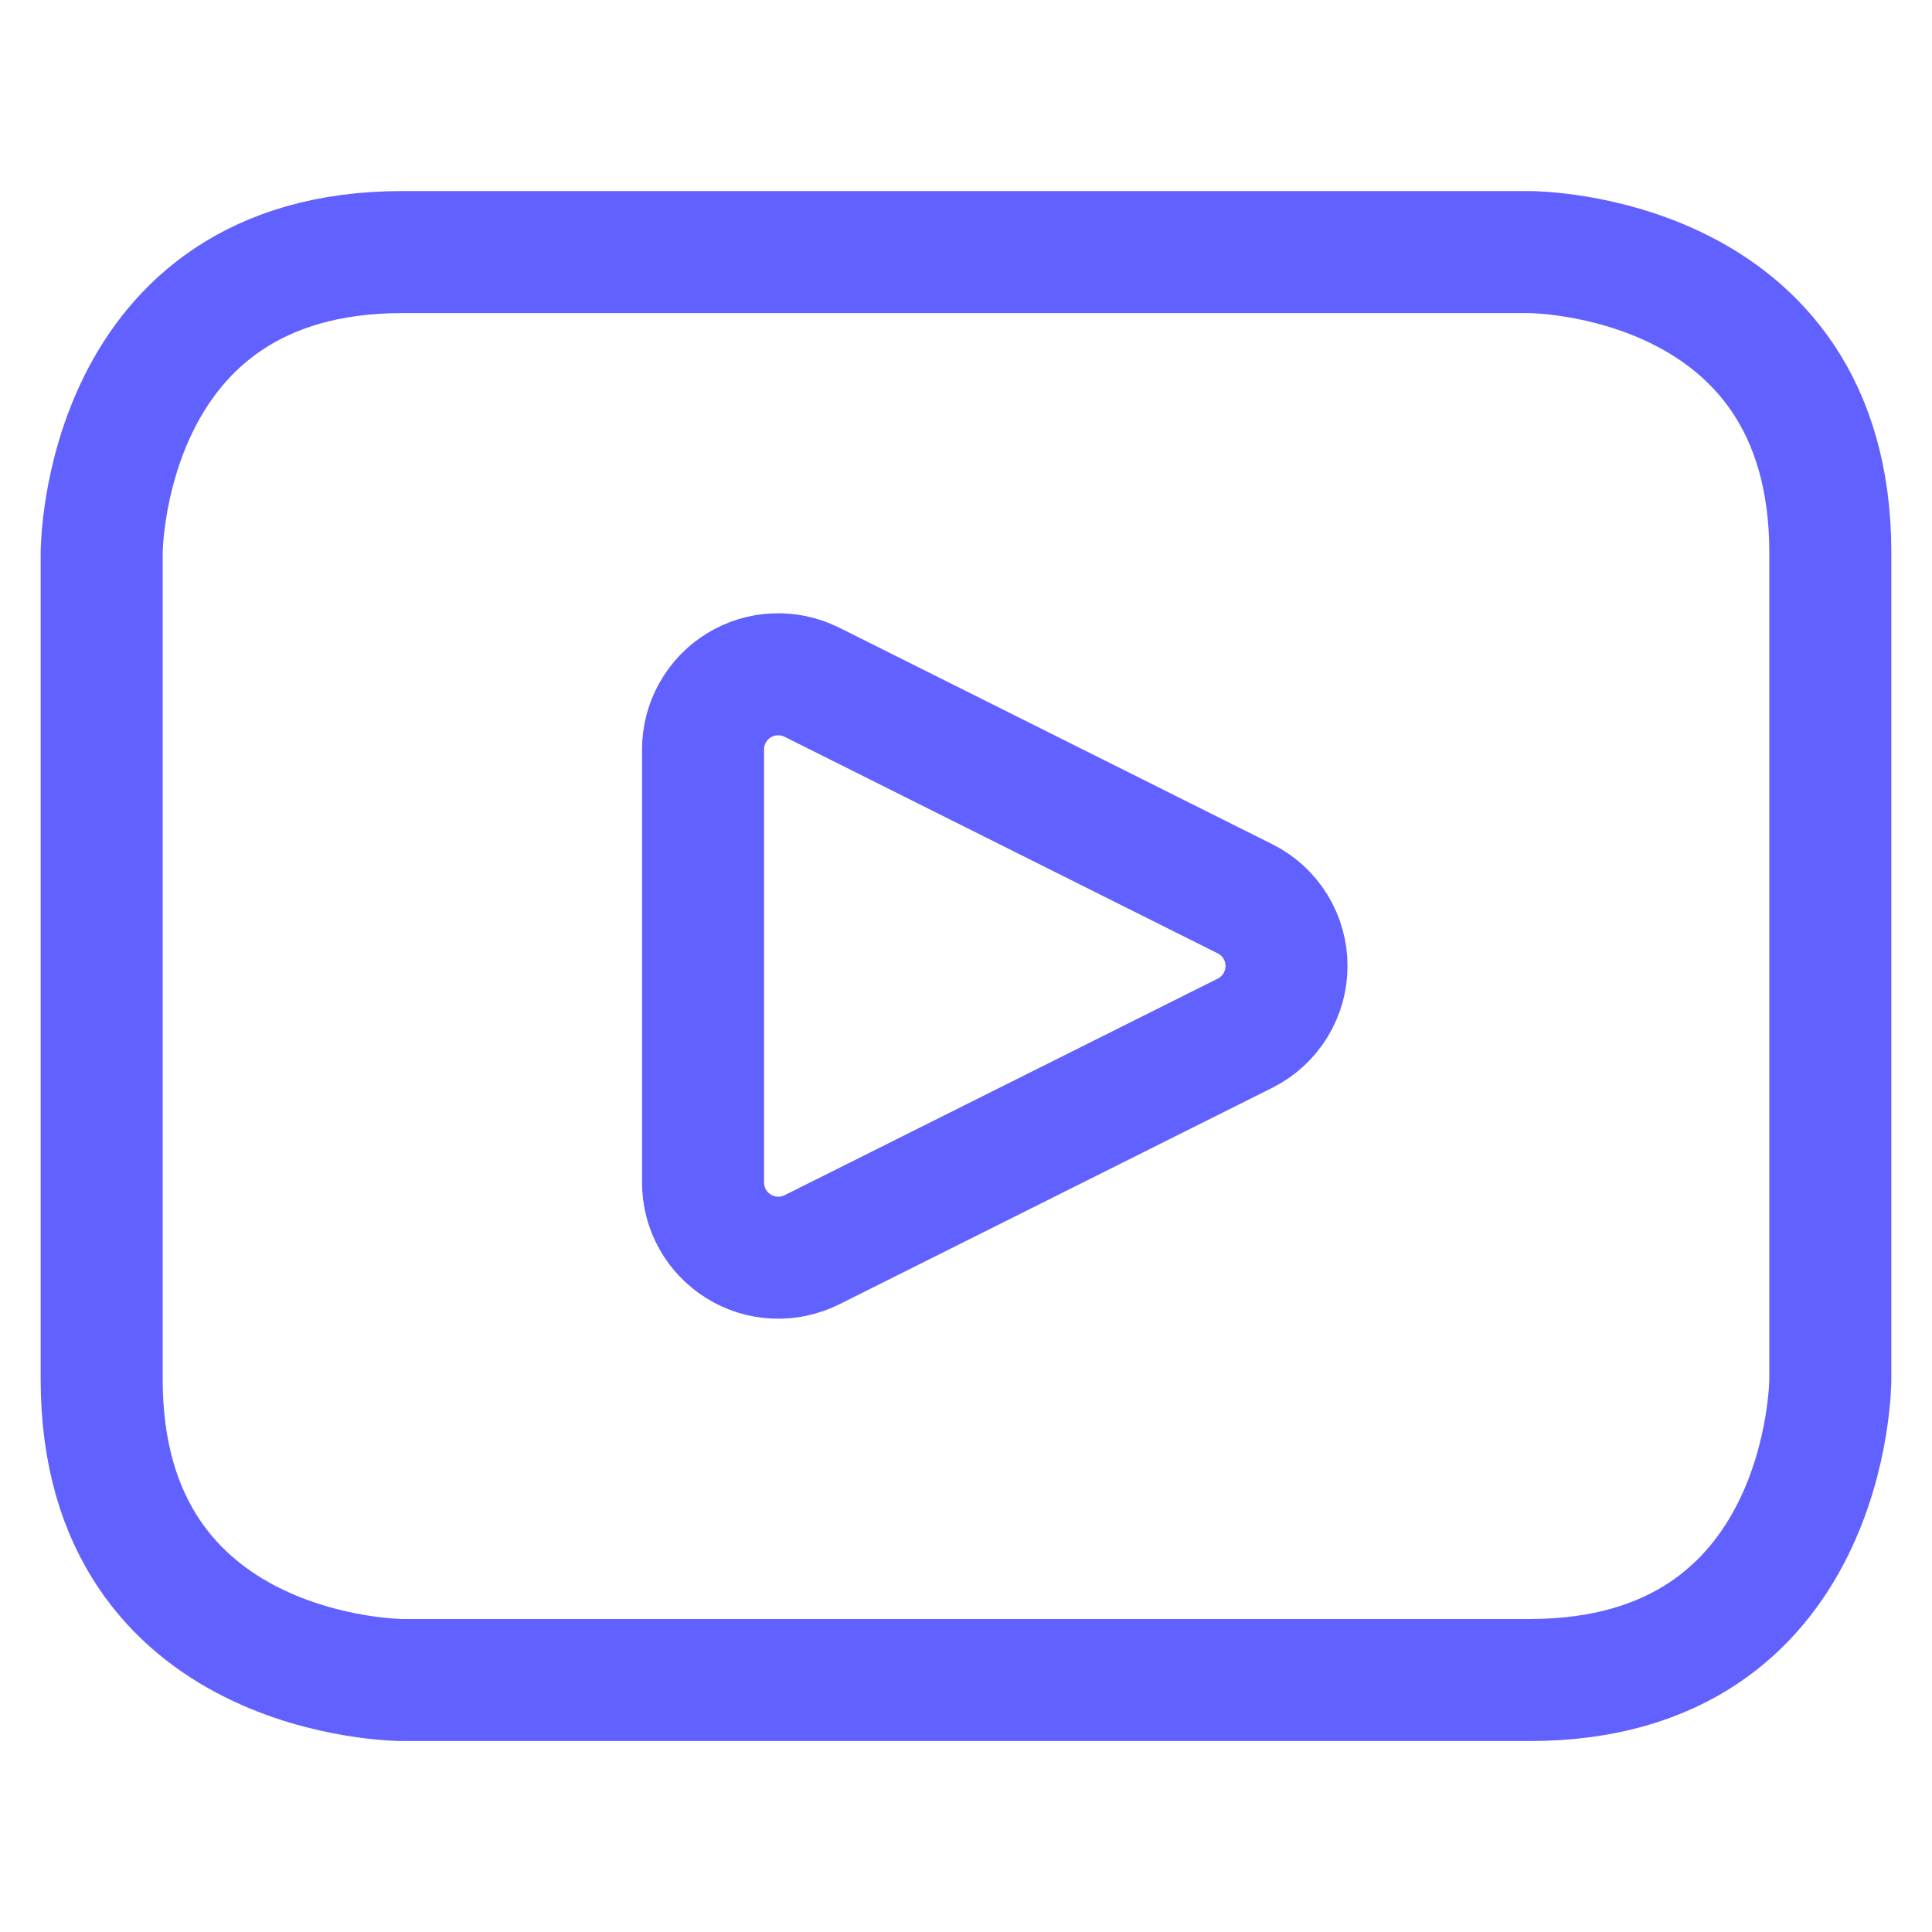
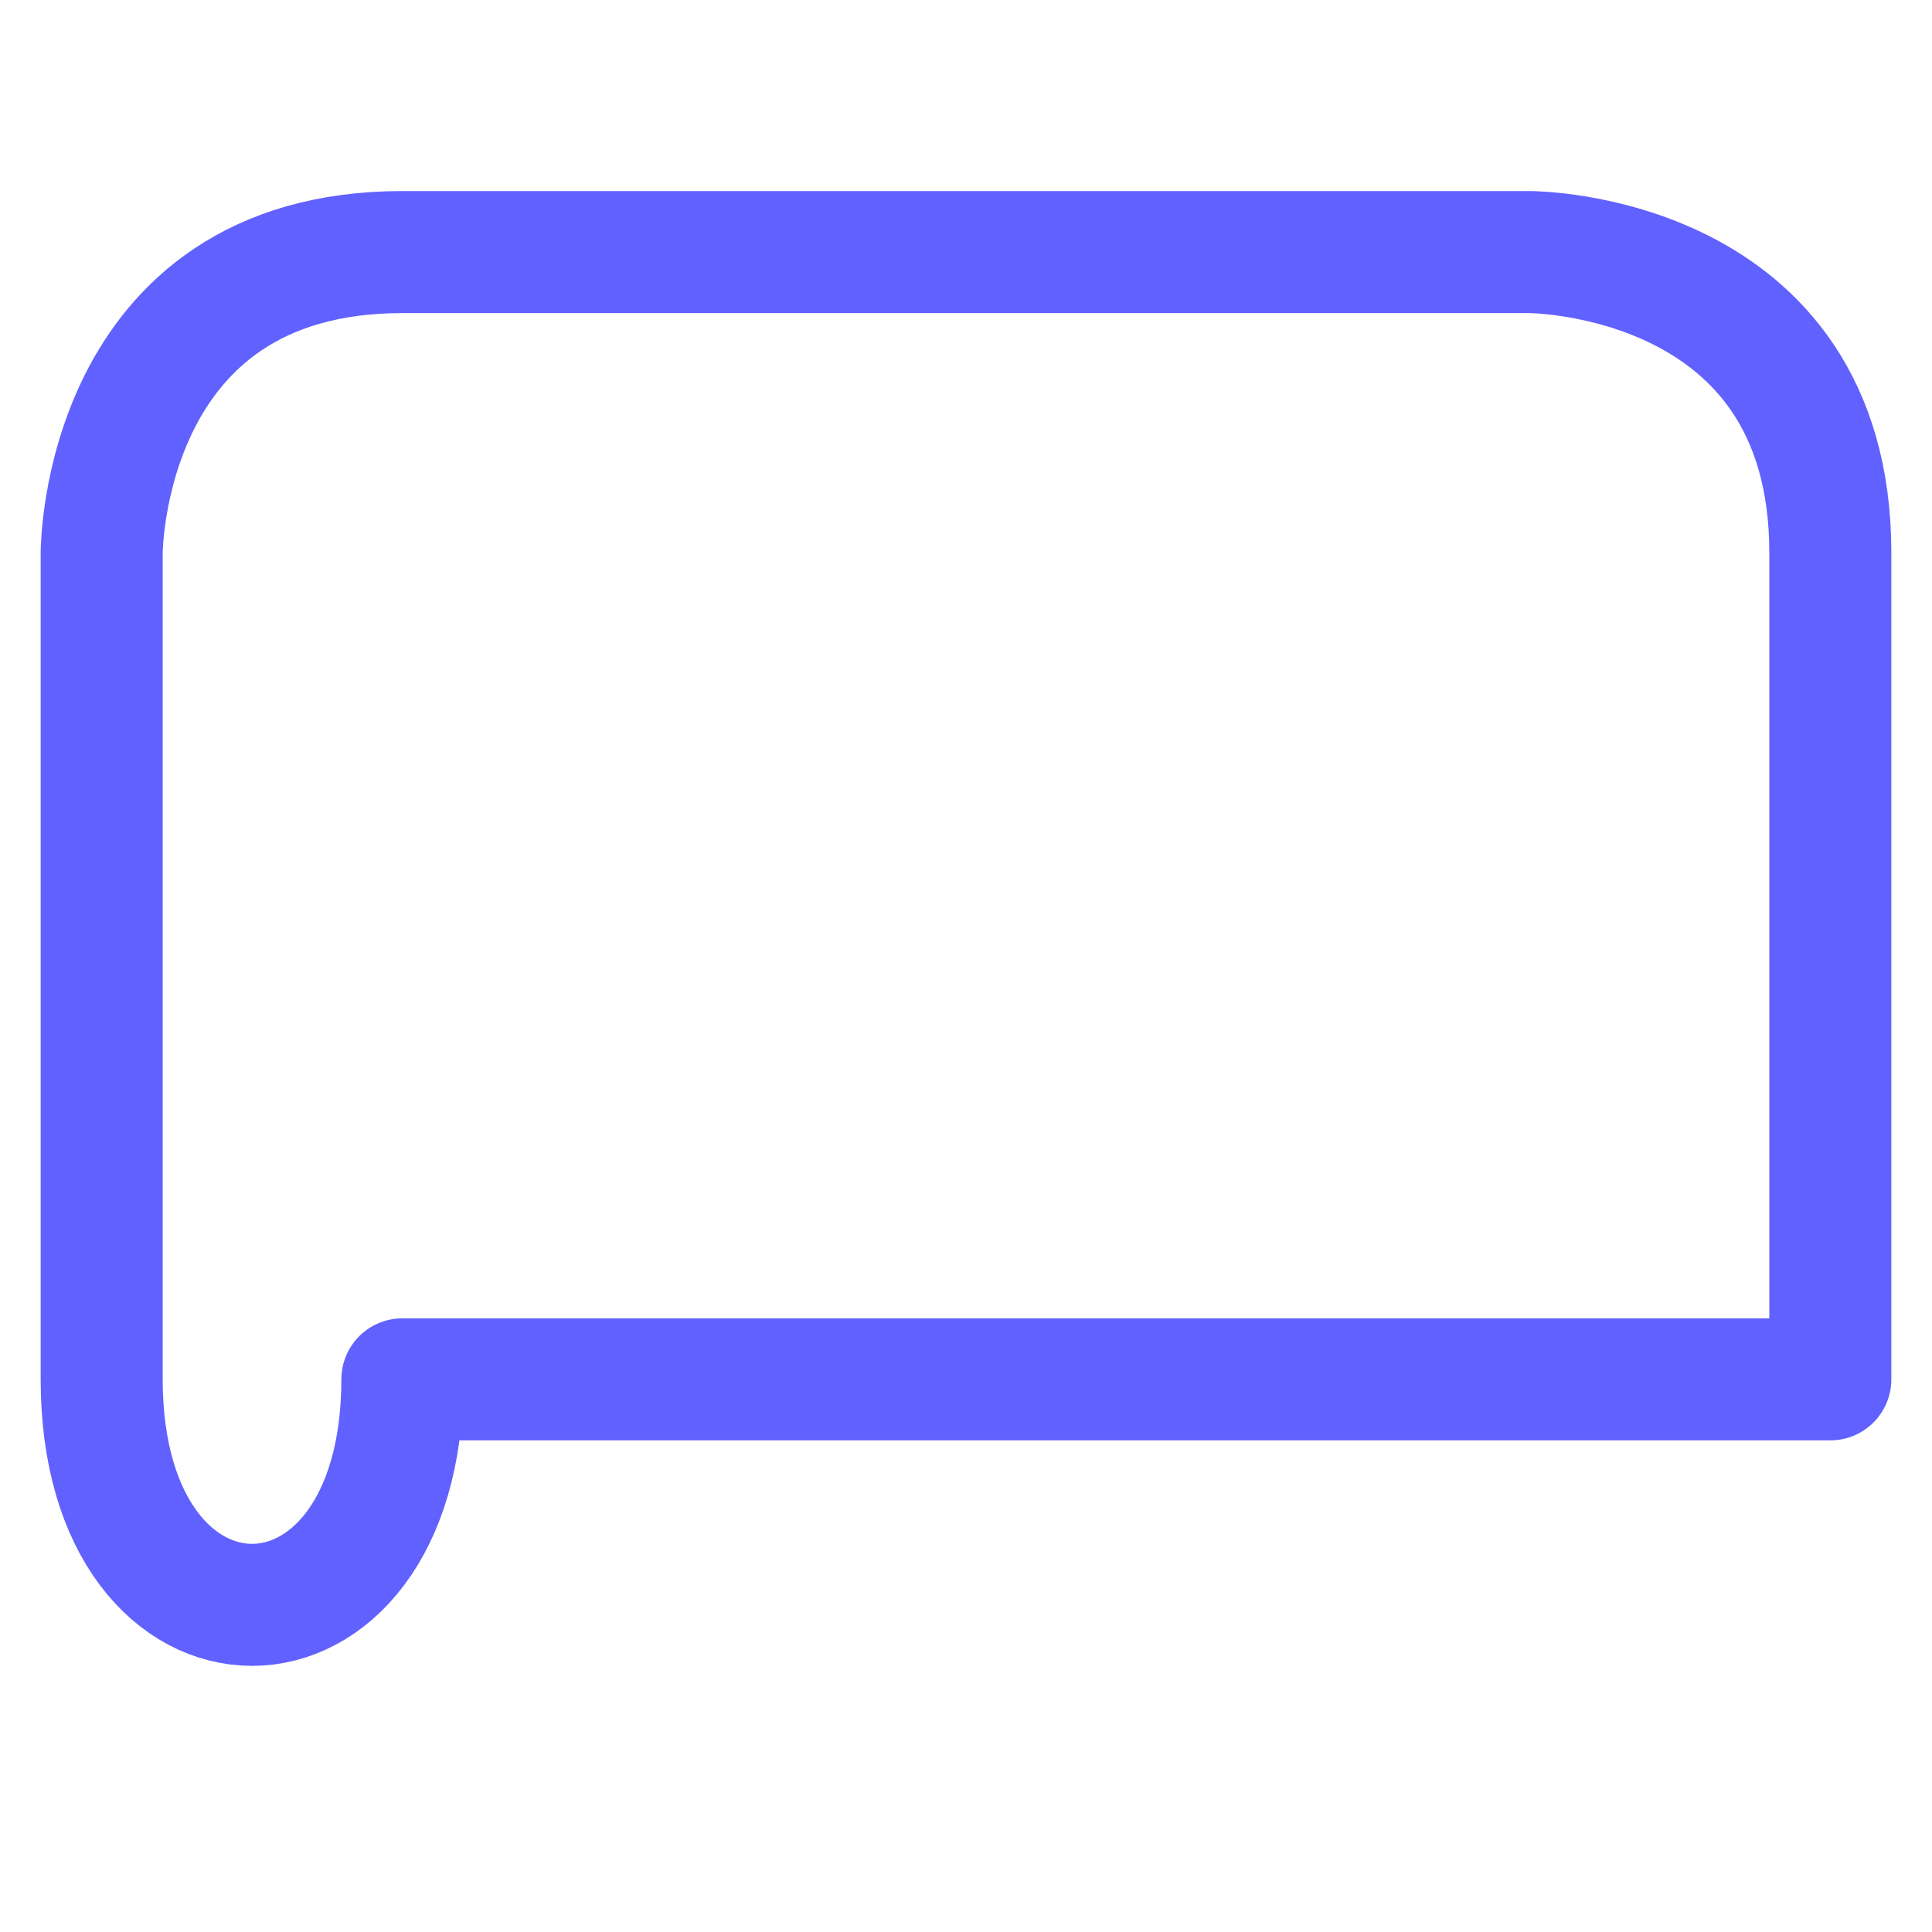
<svg xmlns="http://www.w3.org/2000/svg" fill="none" viewBox="0 0 19 19" height="19" width="19">
-   <path stroke-linejoin="round" stroke-linecap="round" stroke-width="1.2" stroke="#6161FF" d="M7.984 12.291C7.871 12.347 7.746 12.374 7.62 12.368C7.494 12.362 7.372 12.325 7.265 12.258C7.158 12.192 7.069 12.1 7.008 11.99C6.946 11.88 6.914 11.756 6.914 11.63V7.37C6.914 7.244 6.946 7.12 7.008 7.01C7.069 6.9 7.158 6.807 7.265 6.741C7.372 6.675 7.494 6.637 7.62 6.632C7.746 6.626 7.871 6.653 7.984 6.709L12.244 8.839C12.367 8.9 12.47 8.995 12.542 9.111C12.614 9.228 12.652 9.363 12.652 9.5C12.652 9.637 12.614 9.771 12.542 9.888C12.47 10.005 12.367 10.099 12.244 10.161L7.984 12.291Z" />
-   <path stroke-linejoin="round" stroke-linecap="round" stroke-width="1.2" stroke="#6161FF" d="M3.957 2.479H15.043C15.043 2.479 18 2.479 18 5.435V13.565C18 13.565 18 16.522 15.043 16.522H3.957C3.957 16.522 1 16.522 1 13.565V5.435C1 5.435 1 2.479 3.957 2.479Z" />
+   <path stroke-linejoin="round" stroke-linecap="round" stroke-width="1.2" stroke="#6161FF" d="M3.957 2.479H15.043C15.043 2.479 18 2.479 18 5.435V13.565H3.957C3.957 16.522 1 16.522 1 13.565V5.435C1 5.435 1 2.479 3.957 2.479Z" />
</svg>